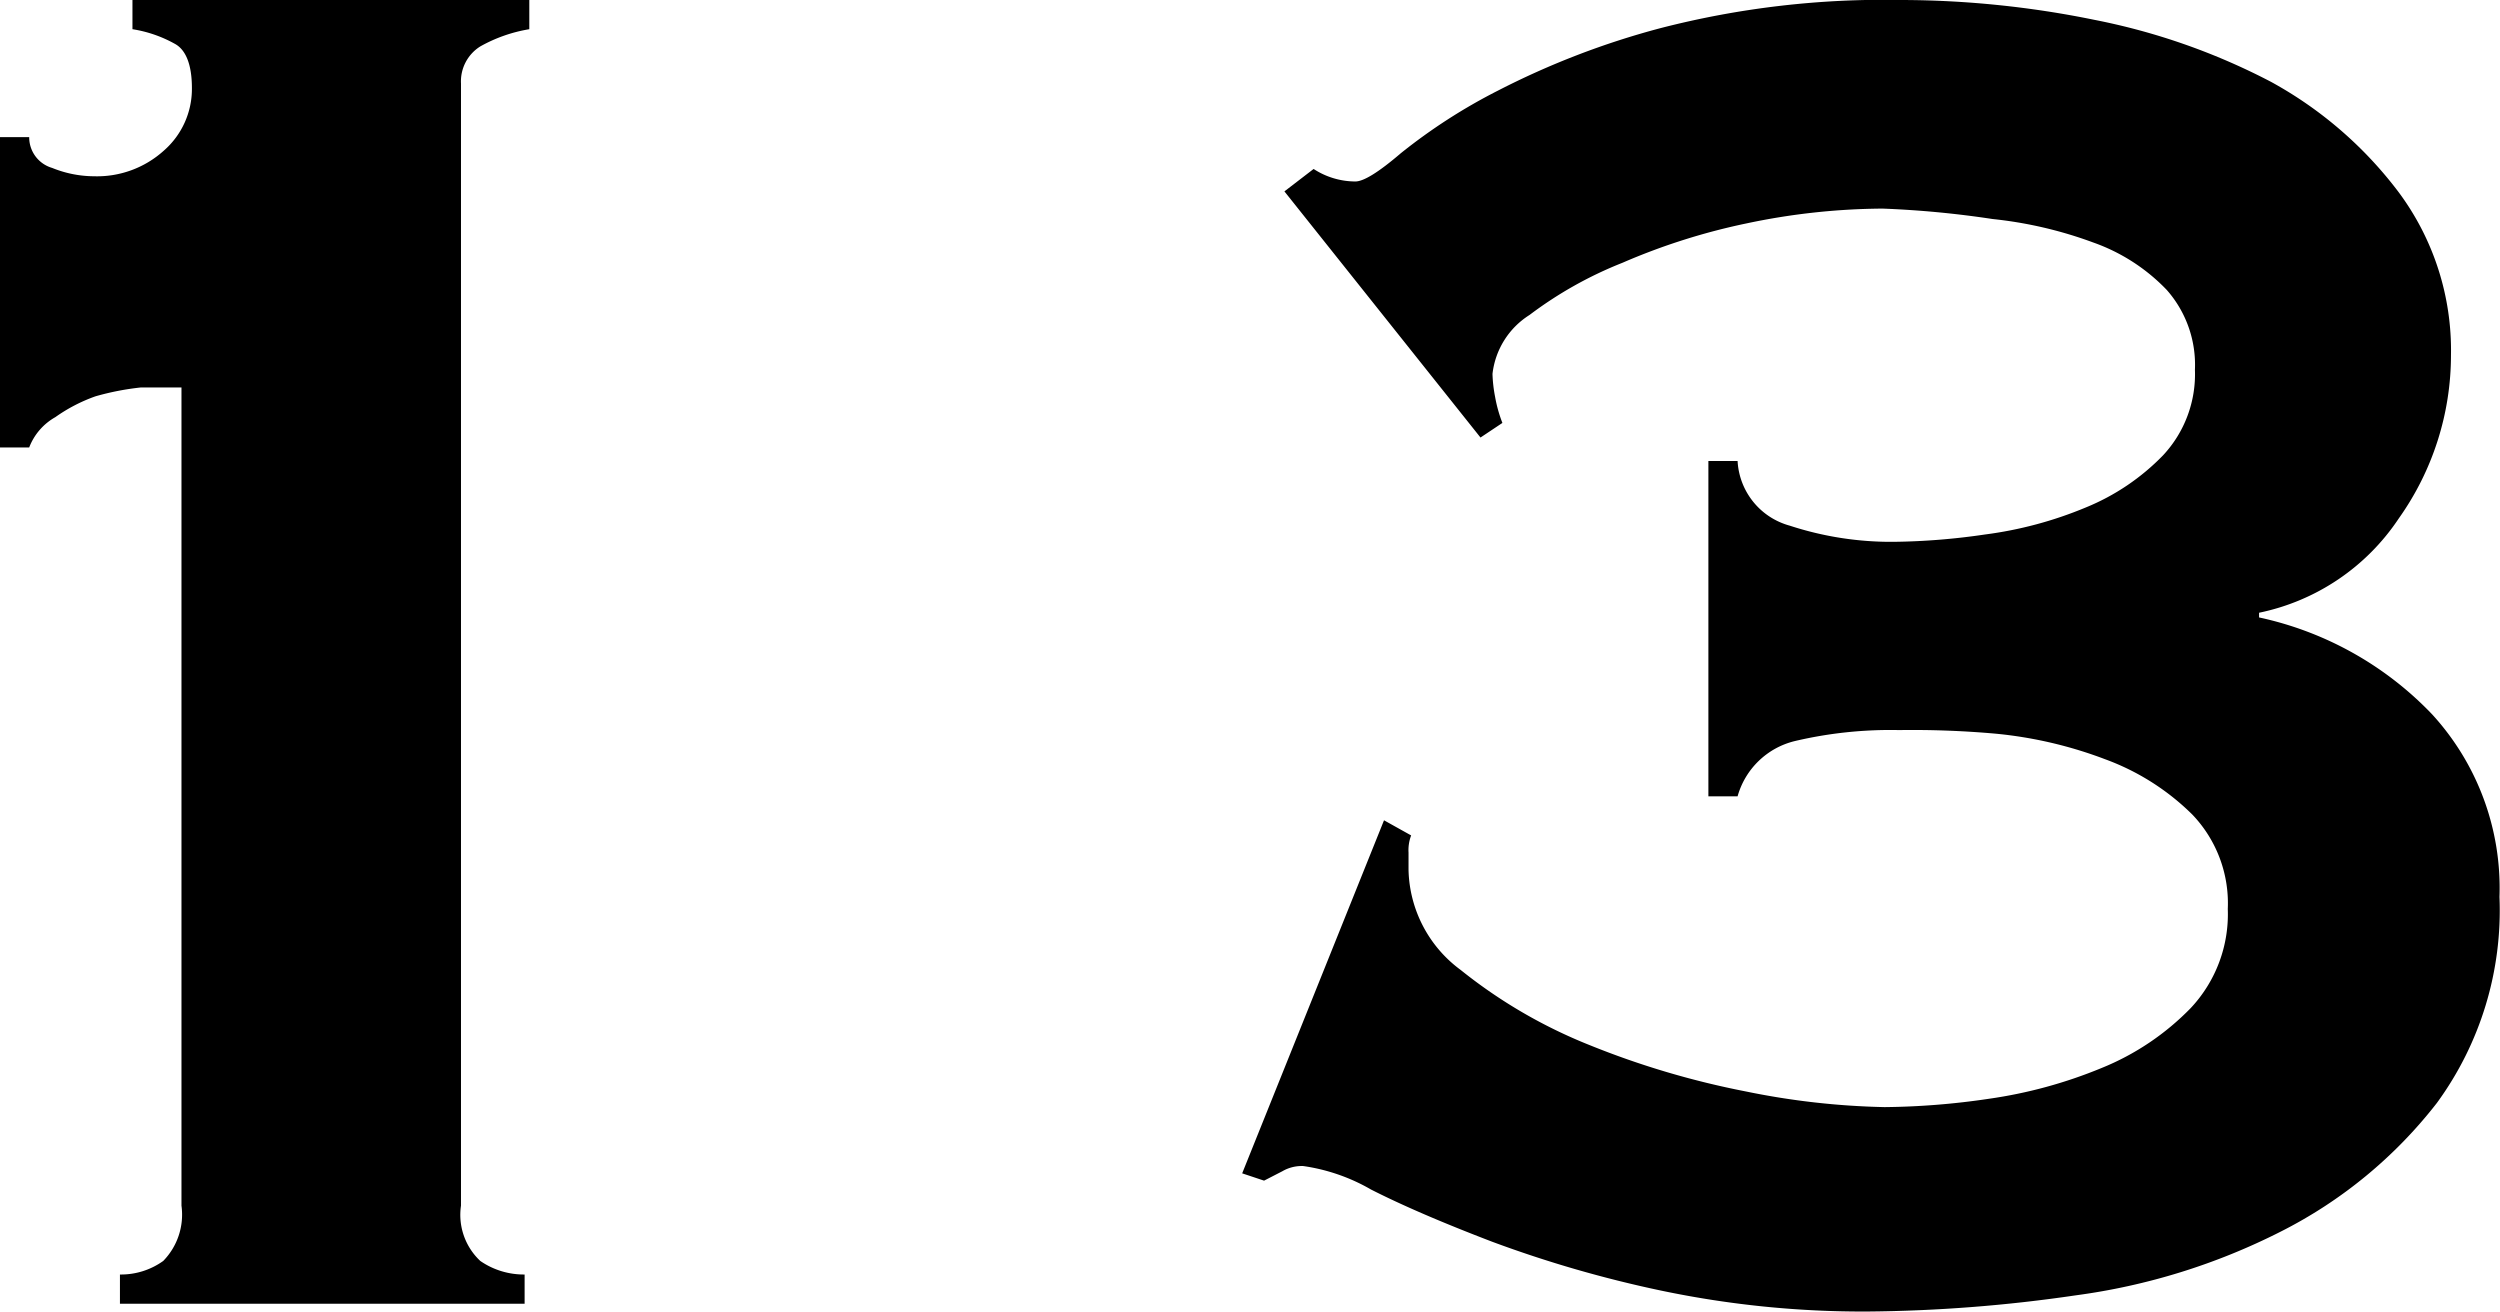
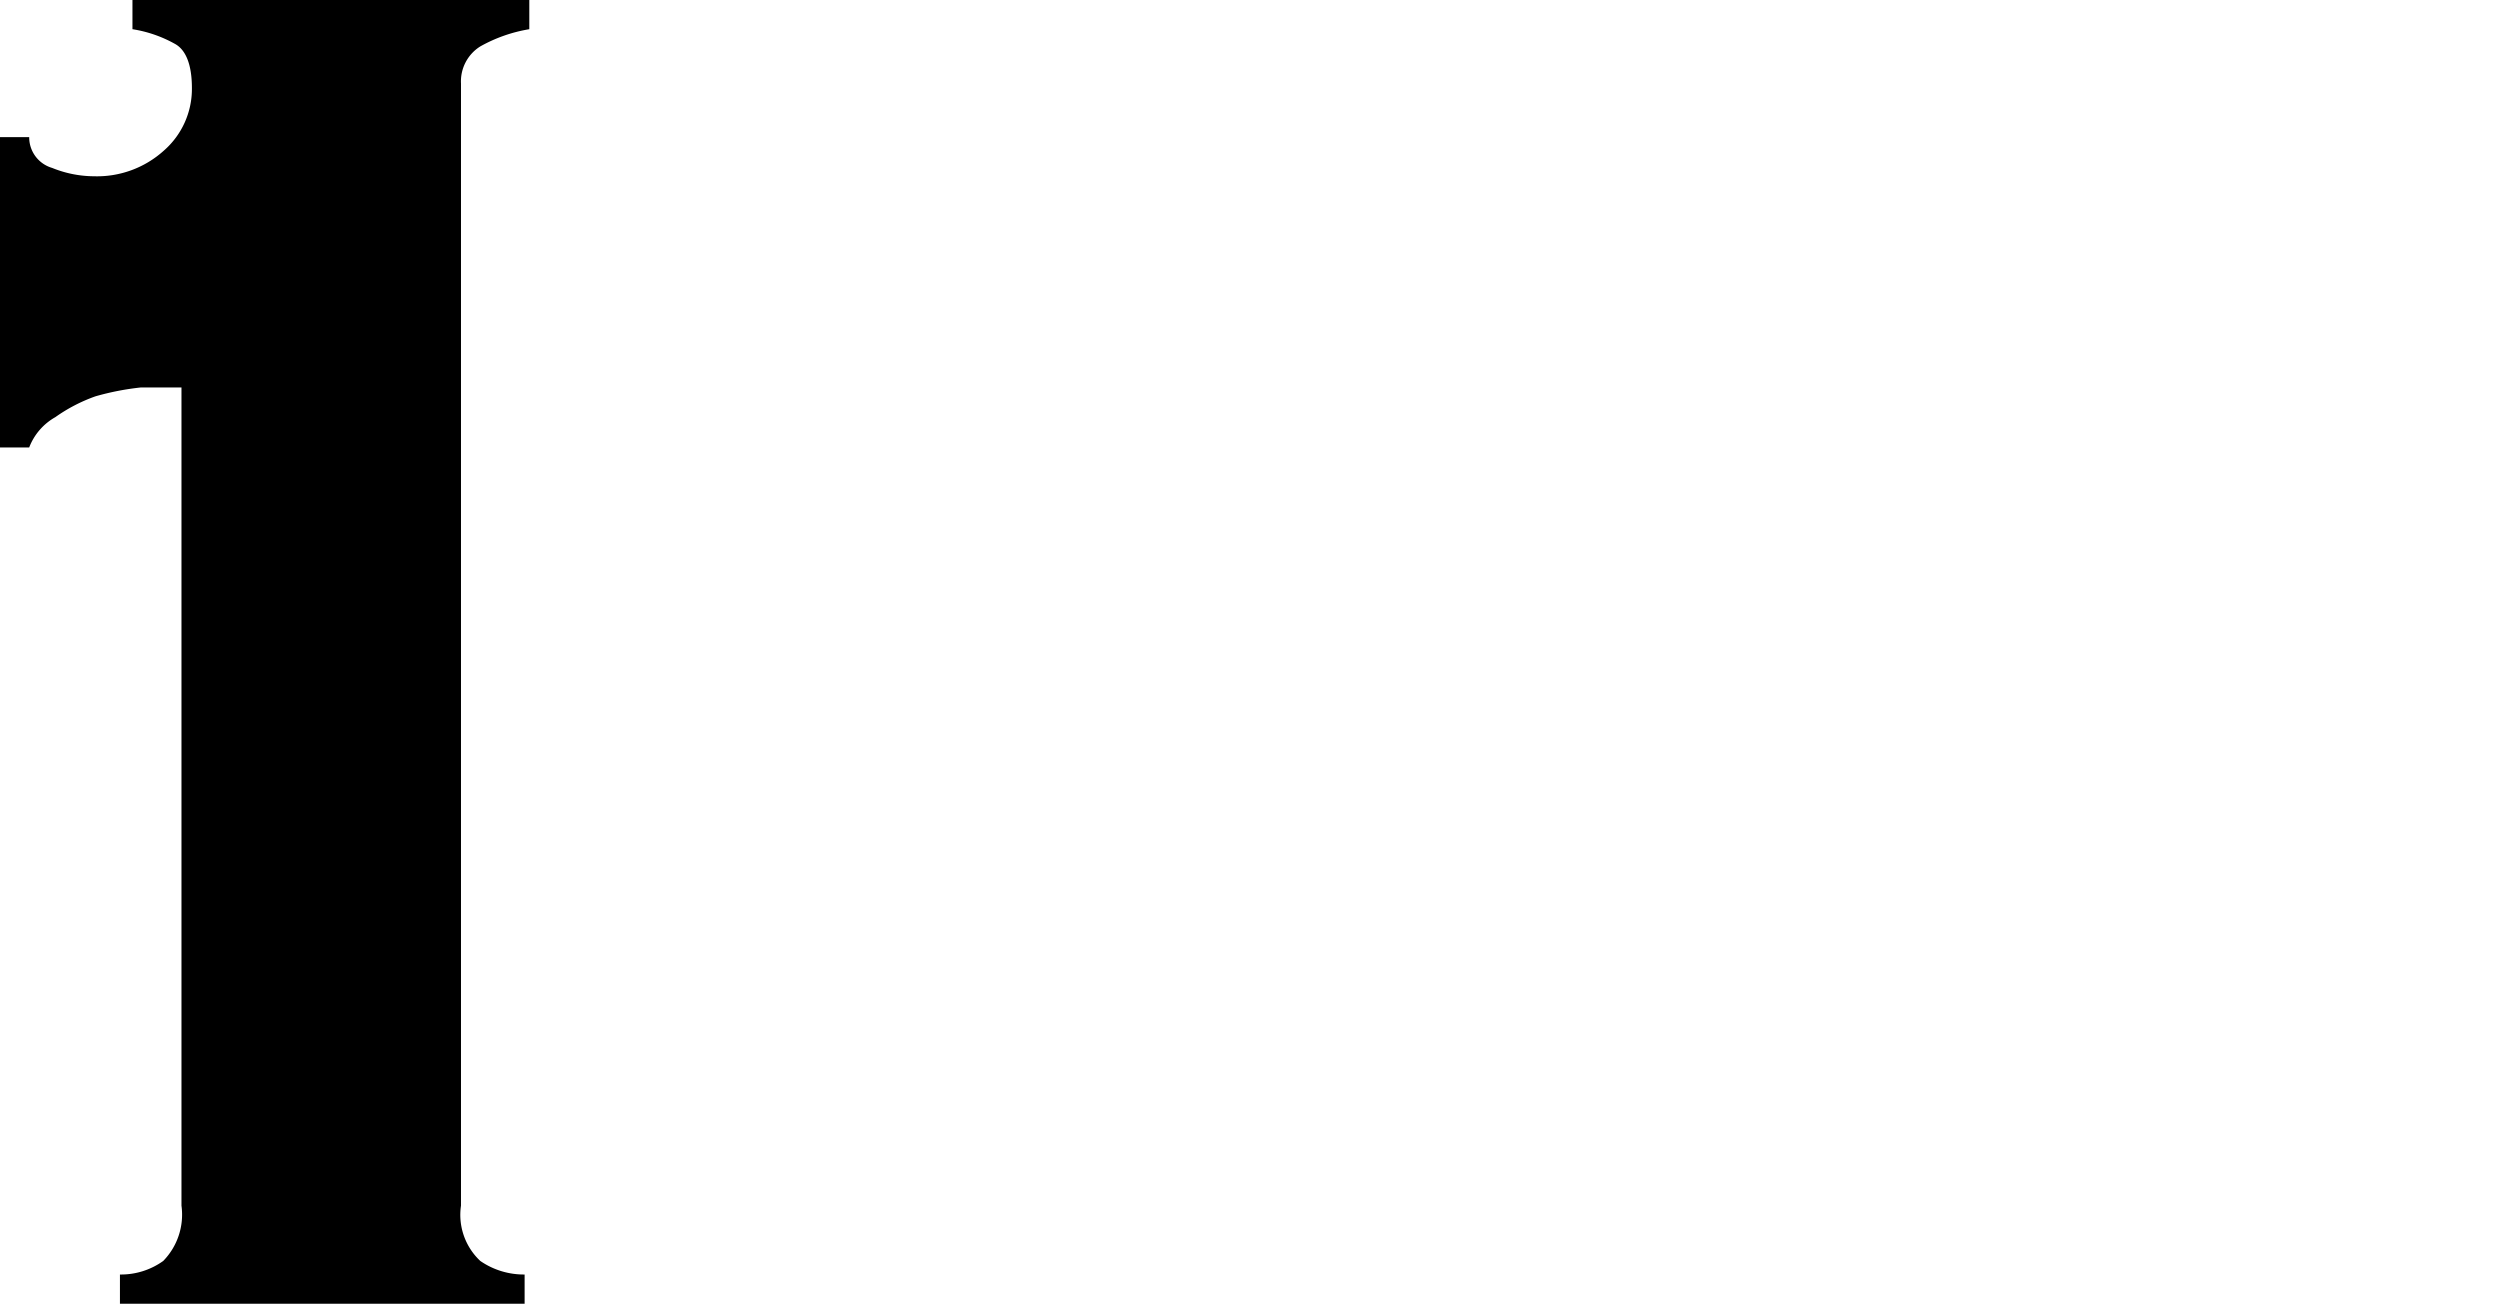
<svg xmlns="http://www.w3.org/2000/svg" viewBox="0 0 47.94 25.15">
  <g id="レイヤー_2" data-name="レイヤー 2">
    <g id="コンテンツ">
      <path d="M2.3,24.44a1.39,1.39,0,0,0,.83-.26,1.27,1.27,0,0,0,.35-1.06V7.43c-.22,0-.48,0-.78,0a5.15,5.15,0,0,0-.87.17A3.14,3.14,0,0,0,1.06,8a1.13,1.13,0,0,0-.5.58H0V2.63H.56A.61.61,0,0,0,1,3.22a2.15,2.15,0,0,0,.8.16,1.91,1.91,0,0,0,1.34-.49,1.57,1.57,0,0,0,.54-1.2c0-.44-.11-.72-.31-.84A2.44,2.44,0,0,0,2.54.56V0h7.61V.56a2.88,2.88,0,0,0-.94.33.79.79,0,0,0-.37.71V23.12a1.21,1.21,0,0,0,.37,1.06,1.47,1.47,0,0,0,.85.26V25H2.3Z" />
-       <path d="M24.63,3.67l.56-.43a1.47,1.47,0,0,0,.8.24q.24,0,.87-.54a10.76,10.76,0,0,1,1.86-1.2A15.45,15.45,0,0,1,31.84.54,17.16,17.16,0,0,1,36.47,0a18.64,18.64,0,0,1,3.69.38,12.48,12.48,0,0,1,3.39,1.19A7.68,7.68,0,0,1,46,3.69a5.08,5.08,0,0,1,1,3.12,5.41,5.41,0,0,1-1,3.13,4.25,4.25,0,0,1-2.68,1.81v.09a6.47,6.47,0,0,1,3.32,1.86,4.93,4.93,0,0,1,1.29,3.5,6.26,6.26,0,0,1-1.2,3.95,8.83,8.83,0,0,1-3,2.47,12.28,12.28,0,0,1-3.93,1.22,29,29,0,0,1-4,.31,18.85,18.85,0,0,1-3.94-.4,22.8,22.8,0,0,1-3.25-.94c-.94-.36-1.71-.69-2.32-1a3.62,3.62,0,0,0-1.3-.45.74.74,0,0,0-.4.1l-.35.18-.42-.14,2.72-6.77.52.29a.8.8,0,0,0-.05.33v.33a2.45,2.45,0,0,0,1,1.92,9.67,9.67,0,0,0,2.47,1.44,16.27,16.27,0,0,0,3,.89,14.65,14.65,0,0,0,2.66.3,14.37,14.37,0,0,0,2-.16,8.94,8.94,0,0,0,2.16-.59,5,5,0,0,0,1.71-1.15,2.63,2.63,0,0,0,.71-1.9,2.46,2.46,0,0,0-.68-1.81,4.64,4.64,0,0,0-1.67-1.06,8.07,8.07,0,0,0-2.09-.49A18,18,0,0,0,36.42,14a8,8,0,0,0-2,.21,1.51,1.51,0,0,0-1.1,1.06h-.56V8.84h.56a1.36,1.36,0,0,0,1,1.24,6.24,6.24,0,0,0,2,.31,12.91,12.91,0,0,0,1.74-.14A7.52,7.52,0,0,0,40,9.73a4.35,4.35,0,0,0,1.48-1,2.28,2.28,0,0,0,.61-1.64,2.17,2.17,0,0,0-.54-1.53,3.62,3.62,0,0,0-1.41-.91,7.91,7.91,0,0,0-1.93-.45A18.74,18.74,0,0,0,36.1,4a12.9,12.9,0,0,0-2.59.28,12.28,12.28,0,0,0-2.4.76,7.59,7.59,0,0,0-1.78,1,1.54,1.54,0,0,0-.71,1.13,2.69,2.69,0,0,0,.05.44,2.63,2.63,0,0,0,.14.5l-.42.28Z" />
    </g>
  </g>
</svg>